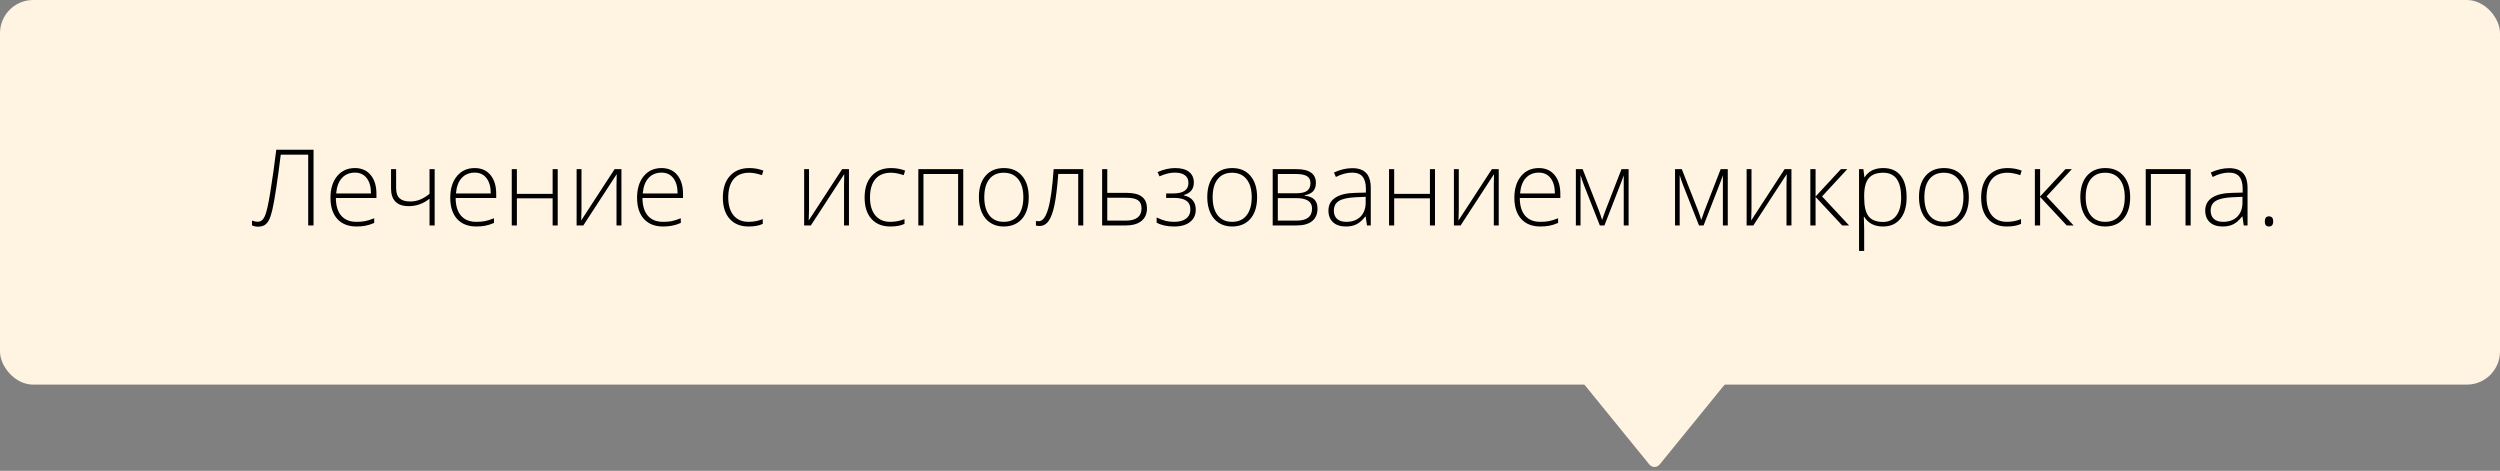
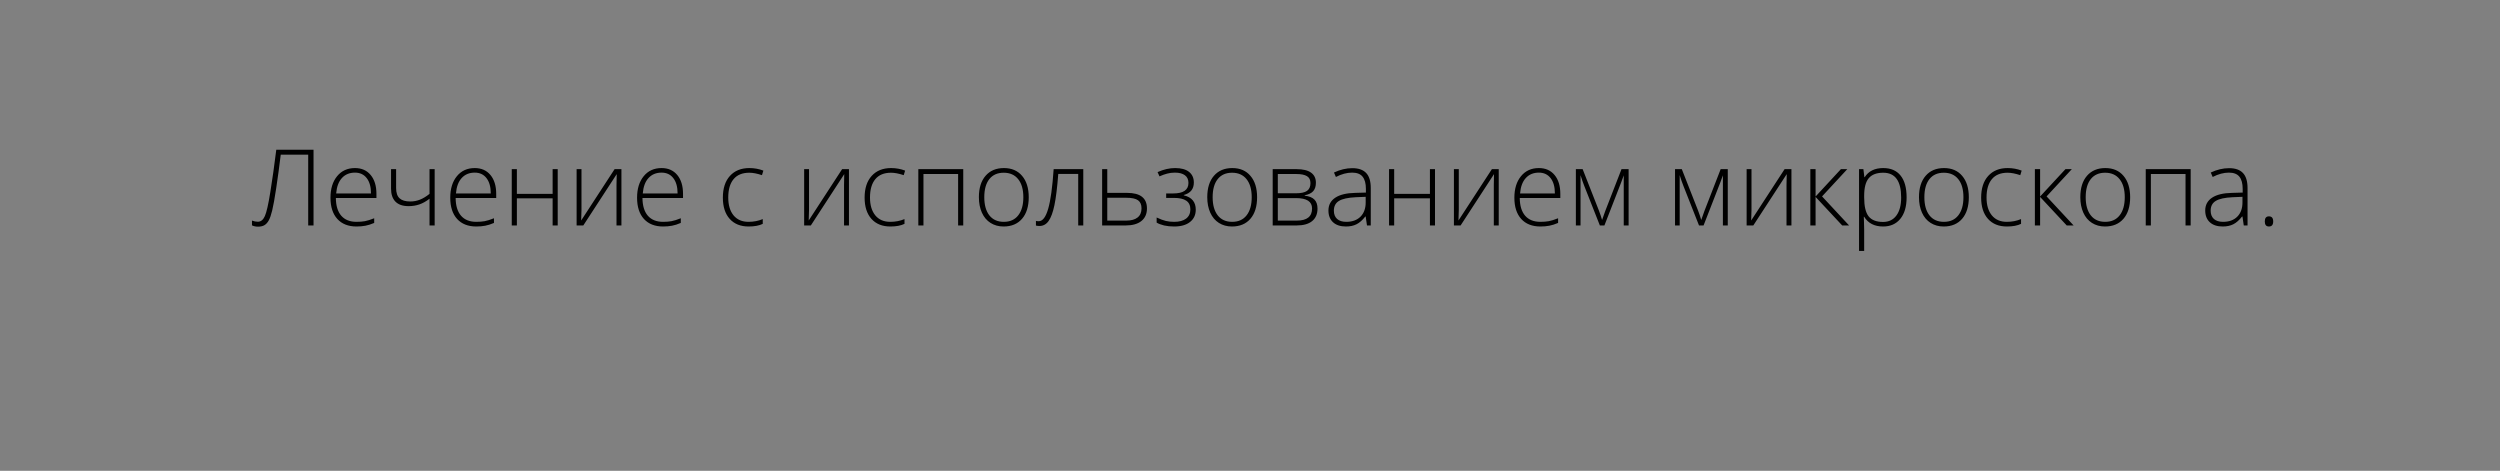
<svg xmlns="http://www.w3.org/2000/svg" width="377" height="71" viewBox="0 0 377 71" fill="none">
  <rect x="0" y="0" width="377" height="71" fill="#808080" stroke="none" />
-   <rect width="377" height="58" rx="5" fill="#FFF3E1" />
-   <path d="M248.724 70.046C249.124 70.538 249.876 70.538 250.276 70.046L261.596 56.131C262.128 55.478 261.663 54.5 260.821 54.5H238.179C237.337 54.5 236.872 55.478 237.404 56.131L248.724 70.046Z" fill="#FFF3E1" />
  <path d="M47.281 34H46.477V23.328H42.336C42.122 25.094 41.896 26.768 41.656 28.352C41.417 29.935 41.214 31.062 41.047 31.734C40.885 32.406 40.714 32.906 40.531 33.234C40.354 33.557 40.138 33.797 39.883 33.953C39.628 34.104 39.305 34.18 38.914 34.18C38.565 34.18 38.26 34.115 38 33.984V33.266C38.318 33.38 38.612 33.438 38.883 33.438C39.336 33.438 39.688 33.156 39.938 32.594C40.193 32.031 40.469 30.818 40.766 28.953C41.068 27.088 41.367 24.963 41.664 22.578H47.281V34ZM53.758 34.156C52.523 34.156 51.56 33.776 50.867 33.016C50.18 32.255 49.836 31.19 49.836 29.82C49.836 28.466 50.169 27.383 50.836 26.57C51.503 25.753 52.401 25.344 53.531 25.344C54.531 25.344 55.32 25.693 55.898 26.391C56.477 27.088 56.766 28.037 56.766 29.234V29.859H50.648C50.659 31.026 50.93 31.917 51.461 32.531C51.997 33.146 52.763 33.453 53.758 33.453C54.242 33.453 54.667 33.419 55.031 33.352C55.401 33.284 55.867 33.138 56.43 32.914V33.617C55.95 33.825 55.508 33.966 55.102 34.039C54.695 34.117 54.247 34.156 53.758 34.156ZM53.531 26.031C52.714 26.031 52.057 26.302 51.562 26.844C51.068 27.38 50.779 28.156 50.695 29.172H55.945C55.945 28.188 55.732 27.419 55.305 26.867C54.878 26.31 54.286 26.031 53.531 26.031ZM59.734 25.508V28.352C59.734 29.07 59.909 29.588 60.258 29.906C60.607 30.224 61.143 30.383 61.867 30.383C62.378 30.383 62.865 30.292 63.328 30.109C63.792 29.927 64.273 29.635 64.773 29.234V25.508H65.547V34H64.773V29.969C64.253 30.37 63.74 30.656 63.234 30.828C62.734 31 62.193 31.086 61.609 31.086C60.74 31.086 60.081 30.859 59.633 30.406C59.19 29.953 58.969 29.299 58.969 28.445V25.508H59.734ZM71.82 34.156C70.586 34.156 69.622 33.776 68.93 33.016C68.242 32.255 67.898 31.19 67.898 29.82C67.898 28.466 68.232 27.383 68.898 26.57C69.565 25.753 70.463 25.344 71.594 25.344C72.594 25.344 73.383 25.693 73.961 26.391C74.539 27.088 74.828 28.037 74.828 29.234V29.859H68.711C68.721 31.026 68.992 31.917 69.523 32.531C70.06 33.146 70.826 33.453 71.82 33.453C72.305 33.453 72.729 33.419 73.094 33.352C73.463 33.284 73.93 33.138 74.492 32.914V33.617C74.013 33.825 73.57 33.966 73.164 34.039C72.758 34.117 72.31 34.156 71.82 34.156ZM71.594 26.031C70.776 26.031 70.12 26.302 69.625 26.844C69.13 27.38 68.841 28.156 68.758 29.172H74.008C74.008 28.188 73.794 27.419 73.367 26.867C72.94 26.31 72.349 26.031 71.594 26.031ZM77.945 25.508V29.234H83.336V25.508H84.102V34H83.336V29.906H77.945V34H77.172V25.508H77.945ZM87.688 25.508V31.648L87.641 33.25L92.68 25.508H93.711V34H92.969V27.898L93 26.258L87.961 34H86.953V25.508H87.688ZM99.992 34.156C98.758 34.156 97.794 33.776 97.102 33.016C96.414 32.255 96.07 31.19 96.07 29.82C96.07 28.466 96.404 27.383 97.07 26.57C97.737 25.753 98.635 25.344 99.766 25.344C100.766 25.344 101.555 25.693 102.133 26.391C102.711 27.088 103 28.037 103 29.234V29.859H96.883C96.893 31.026 97.164 31.917 97.695 32.531C98.232 33.146 98.997 33.453 99.992 33.453C100.477 33.453 100.901 33.419 101.266 33.352C101.635 33.284 102.102 33.138 102.664 32.914V33.617C102.185 33.825 101.742 33.966 101.336 34.039C100.93 34.117 100.482 34.156 99.992 34.156ZM99.766 26.031C98.948 26.031 98.292 26.302 97.797 26.844C97.302 27.38 97.013 28.156 96.93 29.172H102.18C102.18 28.188 101.966 27.419 101.539 26.867C101.112 26.31 100.521 26.031 99.766 26.031ZM112.891 34.156C111.677 34.156 110.727 33.773 110.039 33.008C109.352 32.242 109.008 31.174 109.008 29.805C109.008 28.398 109.365 27.305 110.078 26.523C110.792 25.737 111.768 25.344 113.008 25.344C113.742 25.344 114.445 25.471 115.117 25.727L114.906 26.414C114.172 26.169 113.534 26.047 112.992 26.047C111.951 26.047 111.161 26.37 110.625 27.016C110.089 27.656 109.82 28.581 109.82 29.789C109.82 30.935 110.089 31.833 110.625 32.484C111.161 33.13 111.911 33.453 112.875 33.453C113.646 33.453 114.362 33.315 115.023 33.039V33.758C114.482 34.023 113.771 34.156 112.891 34.156ZM122 25.508V31.648L121.953 33.25L126.992 25.508H128.023V34H127.281V27.898L127.312 26.258L122.273 34H121.266V25.508H122ZM134.266 34.156C133.052 34.156 132.102 33.773 131.414 33.008C130.727 32.242 130.383 31.174 130.383 29.805C130.383 28.398 130.74 27.305 131.453 26.523C132.167 25.737 133.143 25.344 134.383 25.344C135.117 25.344 135.82 25.471 136.492 25.727L136.281 26.414C135.547 26.169 134.909 26.047 134.367 26.047C133.326 26.047 132.536 26.37 132 27.016C131.464 27.656 131.195 28.581 131.195 29.789C131.195 30.935 131.464 31.833 132 32.484C132.536 33.13 133.286 33.453 134.25 33.453C135.021 33.453 135.737 33.315 136.398 33.039V33.758C135.857 34.023 135.146 34.156 134.266 34.156ZM139.258 34H138.484V25.508H145.258V34H144.484V26.242H139.258V34ZM155.133 29.742C155.133 31.128 154.797 32.211 154.125 32.992C153.453 33.768 152.526 34.156 151.344 34.156C150.599 34.156 149.943 33.977 149.375 33.617C148.807 33.258 148.372 32.742 148.07 32.07C147.768 31.398 147.617 30.622 147.617 29.742C147.617 28.357 147.953 27.279 148.625 26.508C149.297 25.732 150.219 25.344 151.391 25.344C152.557 25.344 153.471 25.737 154.133 26.523C154.799 27.305 155.133 28.378 155.133 29.742ZM148.43 29.742C148.43 30.909 148.685 31.82 149.195 32.477C149.711 33.128 150.437 33.453 151.375 33.453C152.312 33.453 153.036 33.128 153.547 32.477C154.062 31.82 154.32 30.909 154.32 29.742C154.32 28.57 154.06 27.662 153.539 27.016C153.023 26.37 152.297 26.047 151.359 26.047C150.422 26.047 149.698 26.37 149.187 27.016C148.682 27.656 148.43 28.565 148.43 29.742ZM163.359 34H162.594V26.227H159.586C159.43 28.284 159.237 29.854 159.008 30.938C158.784 32.016 158.492 32.81 158.133 33.32C157.779 33.825 157.318 34.078 156.75 34.078C156.547 34.078 156.37 34.057 156.219 34.016V33.312C156.318 33.344 156.458 33.359 156.641 33.359C157.229 33.359 157.703 32.74 158.062 31.5C158.427 30.255 158.703 28.258 158.891 25.508H163.359V34ZM166.977 29.086H169.969C171.964 29.086 172.961 29.87 172.961 31.438C172.961 32.245 172.682 32.875 172.125 33.328C171.568 33.776 170.768 34 169.727 34H166.203V25.508H166.977V29.086ZM166.977 29.82V33.266H169.852C170.591 33.266 171.156 33.109 171.547 32.797C171.943 32.484 172.141 32.026 172.141 31.422C172.141 30.859 171.966 30.453 171.617 30.203C171.268 29.948 170.664 29.82 169.805 29.82H166.977ZM176.914 29.172C178.451 29.172 179.219 28.643 179.219 27.586C179.219 27.081 179.042 26.695 178.687 26.43C178.333 26.164 177.828 26.031 177.172 26.031C176.755 26.031 176.367 26.081 176.008 26.18C175.648 26.273 175.263 26.412 174.852 26.594L174.562 25.953C175.469 25.547 176.349 25.344 177.203 25.344C178.13 25.344 178.833 25.537 179.312 25.922C179.792 26.307 180.031 26.841 180.031 27.523C180.031 28.508 179.526 29.135 178.516 29.406V29.453C179.146 29.609 179.604 29.87 179.891 30.234C180.177 30.594 180.32 31.055 180.32 31.617C180.32 32.404 180.031 33.023 179.453 33.477C178.88 33.93 178.083 34.156 177.062 34.156C176.51 34.156 176.005 34.104 175.547 34C175.094 33.891 174.719 33.747 174.422 33.57V32.797C174.958 33.052 175.422 33.227 175.812 33.32C176.203 33.409 176.62 33.453 177.062 33.453C177.833 33.453 178.432 33.292 178.859 32.969C179.292 32.641 179.508 32.175 179.508 31.57C179.508 30.982 179.302 30.547 178.891 30.266C178.479 29.984 177.862 29.844 177.039 29.844H175.859V29.172H176.914ZM189.57 29.742C189.57 31.128 189.234 32.211 188.562 32.992C187.891 33.768 186.964 34.156 185.781 34.156C185.036 34.156 184.38 33.977 183.812 33.617C183.245 33.258 182.81 32.742 182.508 32.07C182.206 31.398 182.055 30.622 182.055 29.742C182.055 28.357 182.391 27.279 183.062 26.508C183.734 25.732 184.656 25.344 185.828 25.344C186.995 25.344 187.909 25.737 188.57 26.523C189.237 27.305 189.57 28.378 189.57 29.742ZM182.867 29.742C182.867 30.909 183.122 31.82 183.633 32.477C184.148 33.128 184.875 33.453 185.812 33.453C186.75 33.453 187.474 33.128 187.984 32.477C188.5 31.82 188.758 30.909 188.758 29.742C188.758 28.57 188.497 27.662 187.977 27.016C187.461 26.37 186.734 26.047 185.797 26.047C184.859 26.047 184.135 26.37 183.625 27.016C183.12 27.656 182.867 28.565 182.867 29.742ZM198.437 27.555C198.437 28.091 198.305 28.513 198.039 28.82C197.773 29.122 197.341 29.333 196.742 29.453V29.508C197.424 29.586 197.917 29.784 198.219 30.102C198.526 30.414 198.68 30.865 198.68 31.453C198.68 32.271 198.409 32.901 197.867 33.344C197.331 33.781 196.544 34 195.508 34H191.922V25.508H195.523C196.492 25.508 197.219 25.682 197.703 26.031C198.193 26.38 198.437 26.888 198.437 27.555ZM197.859 31.438C197.859 30.396 197.06 29.875 195.461 29.875H192.695V33.266H195.57C197.096 33.266 197.859 32.656 197.859 31.438ZM197.617 27.617C197.617 27.122 197.44 26.771 197.086 26.562C196.732 26.349 196.201 26.242 195.492 26.242H192.695V29.148H195.398C196.19 29.148 196.758 29.026 197.102 28.781C197.445 28.537 197.617 28.148 197.617 27.617ZM206.141 34L205.945 32.656H205.883C205.456 33.203 205.016 33.591 204.562 33.82C204.115 34.044 203.583 34.156 202.969 34.156C202.135 34.156 201.487 33.943 201.023 33.516C200.56 33.089 200.328 32.497 200.328 31.742C200.328 30.914 200.672 30.271 201.359 29.812C202.052 29.354 203.052 29.112 204.359 29.086L205.977 29.039V28.477C205.977 27.669 205.812 27.06 205.484 26.648C205.156 26.237 204.628 26.031 203.898 26.031C203.112 26.031 202.297 26.25 201.453 26.688L201.164 26.016C202.096 25.578 203.018 25.359 203.93 25.359C204.862 25.359 205.557 25.602 206.016 26.086C206.479 26.57 206.711 27.326 206.711 28.352V34H206.141ZM203.016 33.453C203.922 33.453 204.635 33.195 205.156 32.68C205.682 32.159 205.945 31.438 205.945 30.516V29.68L204.461 29.742C203.268 29.799 202.417 29.987 201.906 30.305C201.401 30.617 201.148 31.107 201.148 31.773C201.148 32.305 201.31 32.719 201.633 33.016C201.961 33.307 202.422 33.453 203.016 33.453ZM210.242 25.508V29.234H215.633V25.508H216.398V34H215.633V29.906H210.242V34H209.469V25.508H210.242ZM219.984 25.508V31.648L219.937 33.25L224.977 25.508H226.008V34H225.266V27.898L225.297 26.258L220.258 34H219.25V25.508H219.984ZM232.289 34.156C231.055 34.156 230.091 33.776 229.398 33.016C228.711 32.255 228.367 31.19 228.367 29.82C228.367 28.466 228.701 27.383 229.367 26.57C230.034 25.753 230.932 25.344 232.062 25.344C233.062 25.344 233.852 25.693 234.43 26.391C235.008 27.088 235.297 28.037 235.297 29.234V29.859H229.18C229.19 31.026 229.461 31.917 229.992 32.531C230.529 33.146 231.294 33.453 232.289 33.453C232.773 33.453 233.198 33.419 233.562 33.352C233.932 33.284 234.398 33.138 234.961 32.914V33.617C234.482 33.825 234.039 33.966 233.633 34.039C233.227 34.117 232.779 34.156 232.289 34.156ZM232.062 26.031C231.245 26.031 230.589 26.302 230.094 26.844C229.599 27.38 229.31 28.156 229.227 29.172H234.477C234.477 28.188 234.263 27.419 233.836 26.867C233.409 26.31 232.818 26.031 232.062 26.031ZM241.594 33.172L242.078 31.805L244.523 25.508H245.594V34H244.859V26.445C244.745 26.773 244.622 27.109 244.492 27.453C244.367 27.797 243.518 29.979 241.945 34H241.258L238.906 28.031C238.807 27.792 238.714 27.539 238.625 27.273C238.542 27.008 238.448 26.721 238.344 26.414V34H237.641V25.508H238.664L241.117 31.758C241.31 32.263 241.469 32.734 241.594 33.172ZM256.547 33.172L257.031 31.805L259.477 25.508H260.547V34H259.812V26.445C259.698 26.773 259.576 27.109 259.445 27.453C259.32 27.797 258.471 29.979 256.898 34H256.211L253.859 28.031C253.76 27.792 253.667 27.539 253.578 27.273C253.495 27.008 253.401 26.721 253.297 26.414V34H252.594V25.508H253.617L256.07 31.758C256.263 32.263 256.422 32.734 256.547 33.172ZM264.125 25.508V31.648L264.078 33.25L269.117 25.508H270.148V34H269.406V27.898L269.437 26.258L264.398 34H263.391V25.508H264.125ZM277.609 25.508H278.57L274.766 29.617L278.844 34H277.805L273.789 29.695V34H273V25.508H273.789V29.633L277.609 25.508ZM283.977 34.156C282.669 34.156 281.716 33.667 281.117 32.688H281.062L281.086 33.344C281.107 33.729 281.117 34.151 281.117 34.609V37.844H280.344V25.508H281L281.148 26.719H281.195C281.779 25.802 282.711 25.344 283.992 25.344C285.138 25.344 286.01 25.721 286.609 26.477C287.214 27.227 287.516 28.32 287.516 29.758C287.516 31.154 287.198 32.237 286.562 33.008C285.932 33.773 285.07 34.156 283.977 34.156ZM283.961 33.469C284.831 33.469 285.503 33.146 285.977 32.5C286.456 31.854 286.695 30.951 286.695 29.789C286.695 27.294 285.794 26.047 283.992 26.047C283.003 26.047 282.276 26.32 281.812 26.867C281.349 27.409 281.117 28.294 281.117 29.523V29.773C281.117 31.102 281.339 32.05 281.781 32.617C282.229 33.185 282.956 33.469 283.961 33.469ZM296.898 29.742C296.898 31.128 296.562 32.211 295.891 32.992C295.219 33.768 294.292 34.156 293.109 34.156C292.365 34.156 291.708 33.977 291.141 33.617C290.573 33.258 290.138 32.742 289.836 32.07C289.534 31.398 289.383 30.622 289.383 29.742C289.383 28.357 289.719 27.279 290.391 26.508C291.062 25.732 291.984 25.344 293.156 25.344C294.323 25.344 295.237 25.737 295.898 26.523C296.565 27.305 296.898 28.378 296.898 29.742ZM290.195 29.742C290.195 30.909 290.451 31.82 290.961 32.477C291.477 33.128 292.203 33.453 293.141 33.453C294.078 33.453 294.802 33.128 295.312 32.477C295.828 31.82 296.086 30.909 296.086 29.742C296.086 28.57 295.826 27.662 295.305 27.016C294.789 26.37 294.062 26.047 293.125 26.047C292.187 26.047 291.464 26.37 290.953 27.016C290.448 27.656 290.195 28.565 290.195 29.742ZM302.641 34.156C301.427 34.156 300.477 33.773 299.789 33.008C299.102 32.242 298.758 31.174 298.758 29.805C298.758 28.398 299.115 27.305 299.828 26.523C300.542 25.737 301.518 25.344 302.758 25.344C303.492 25.344 304.195 25.471 304.867 25.727L304.656 26.414C303.922 26.169 303.284 26.047 302.742 26.047C301.701 26.047 300.911 26.37 300.375 27.016C299.839 27.656 299.57 28.581 299.57 29.789C299.57 30.935 299.839 31.833 300.375 32.484C300.911 33.13 301.661 33.453 302.625 33.453C303.396 33.453 304.112 33.315 304.773 33.039V33.758C304.232 34.023 303.521 34.156 302.641 34.156ZM311.469 25.508H312.43L308.625 29.617L312.703 34H311.664L307.648 29.695V34H306.859V25.508H307.648V29.633L311.469 25.508ZM321.227 29.742C321.227 31.128 320.891 32.211 320.219 32.992C319.547 33.768 318.62 34.156 317.437 34.156C316.693 34.156 316.036 33.977 315.469 33.617C314.901 33.258 314.466 32.742 314.164 32.07C313.862 31.398 313.711 30.622 313.711 29.742C313.711 28.357 314.047 27.279 314.719 26.508C315.391 25.732 316.312 25.344 317.484 25.344C318.651 25.344 319.565 25.737 320.227 26.523C320.893 27.305 321.227 28.378 321.227 29.742ZM314.523 29.742C314.523 30.909 314.779 31.82 315.289 32.477C315.805 33.128 316.531 33.453 317.469 33.453C318.406 33.453 319.13 33.128 319.641 32.477C320.156 31.82 320.414 30.909 320.414 29.742C320.414 28.57 320.154 27.662 319.633 27.016C319.117 26.37 318.391 26.047 317.453 26.047C316.516 26.047 315.792 26.37 315.281 27.016C314.776 27.656 314.523 28.565 314.523 29.742ZM324.352 34H323.578V25.508H330.352V34H329.578V26.242H324.352V34ZM338.359 34L338.164 32.656H338.102C337.674 33.203 337.234 33.591 336.781 33.82C336.333 34.044 335.802 34.156 335.187 34.156C334.354 34.156 333.706 33.943 333.242 33.516C332.779 33.089 332.547 32.497 332.547 31.742C332.547 30.914 332.891 30.271 333.578 29.812C334.271 29.354 335.271 29.112 336.578 29.086L338.195 29.039V28.477C338.195 27.669 338.031 27.06 337.703 26.648C337.375 26.237 336.846 26.031 336.117 26.031C335.331 26.031 334.516 26.25 333.672 26.688L333.383 26.016C334.315 25.578 335.237 25.359 336.148 25.359C337.081 25.359 337.776 25.602 338.234 26.086C338.698 26.57 338.93 27.326 338.93 28.352V34H338.359ZM335.234 33.453C336.141 33.453 336.854 33.195 337.375 32.68C337.901 32.159 338.164 31.438 338.164 30.516V29.68L336.68 29.742C335.487 29.799 334.635 29.987 334.125 30.305C333.62 30.617 333.367 31.107 333.367 31.773C333.367 32.305 333.529 32.719 333.852 33.016C334.18 33.307 334.641 33.453 335.234 33.453ZM341.531 33.391C341.531 32.88 341.74 32.625 342.156 32.625C342.583 32.625 342.797 32.88 342.797 33.391C342.797 33.901 342.583 34.156 342.156 34.156C341.74 34.156 341.531 33.901 341.531 33.391Z" fill="black" />
</svg>